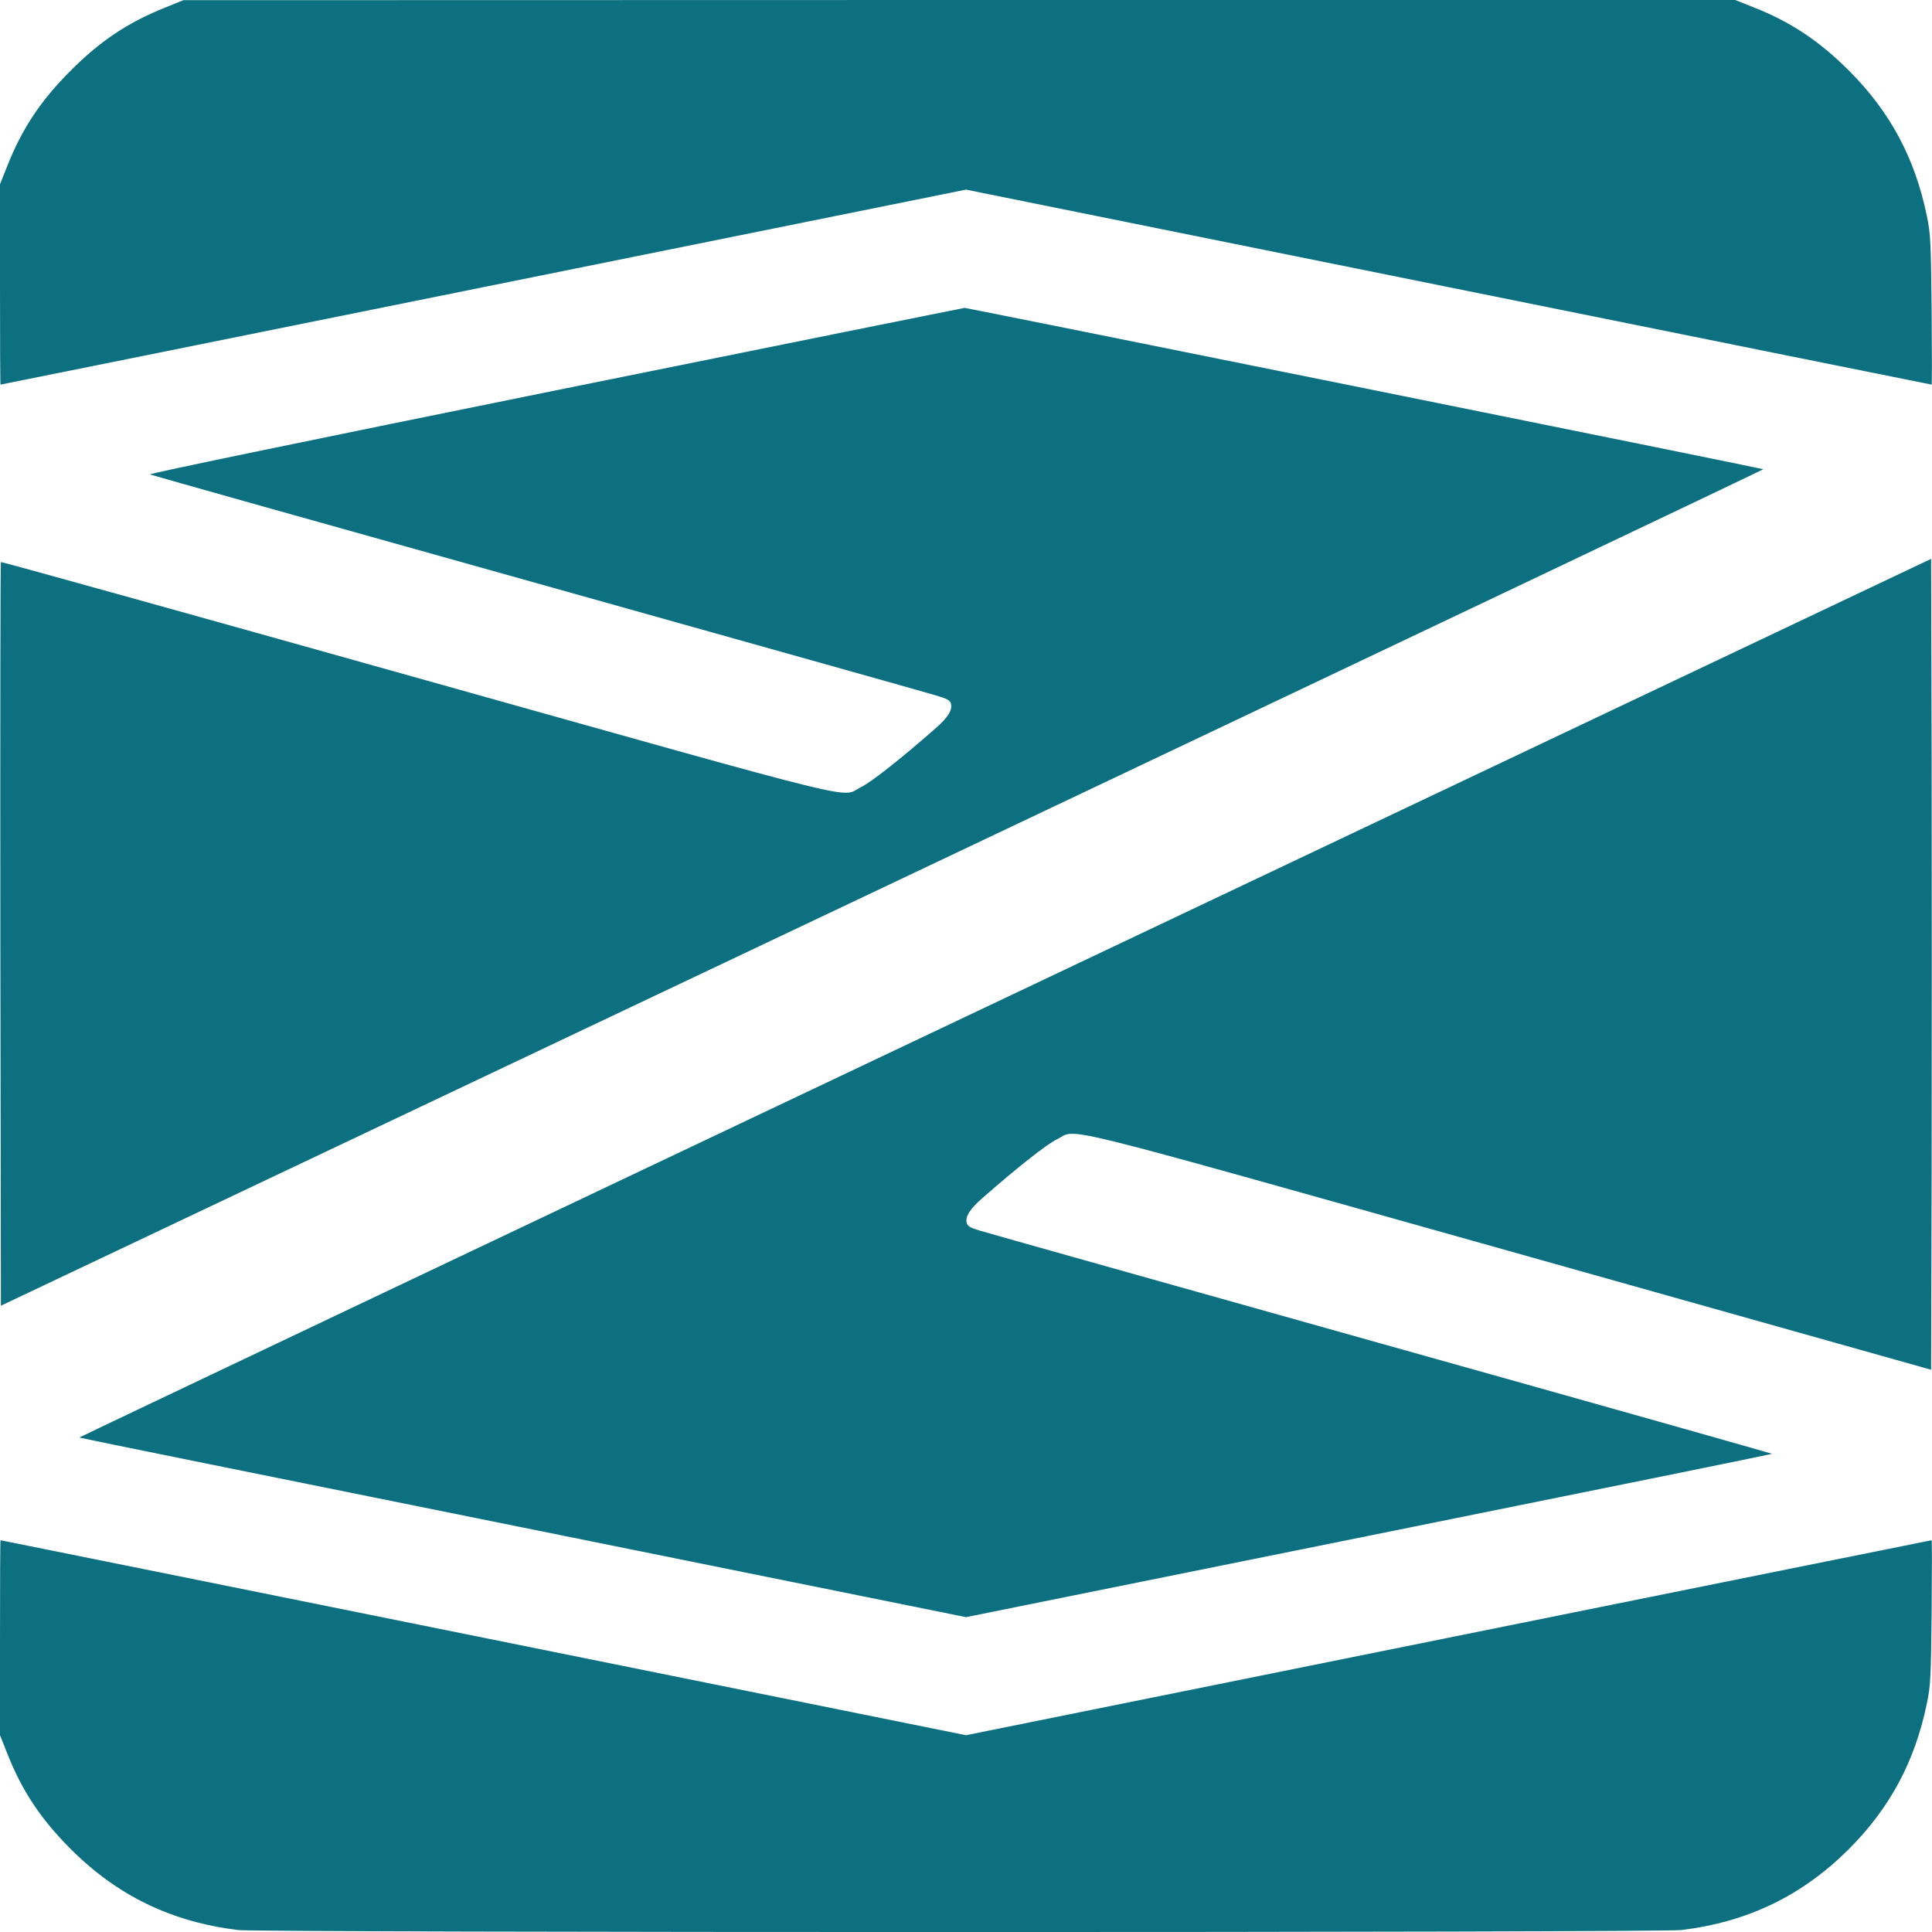
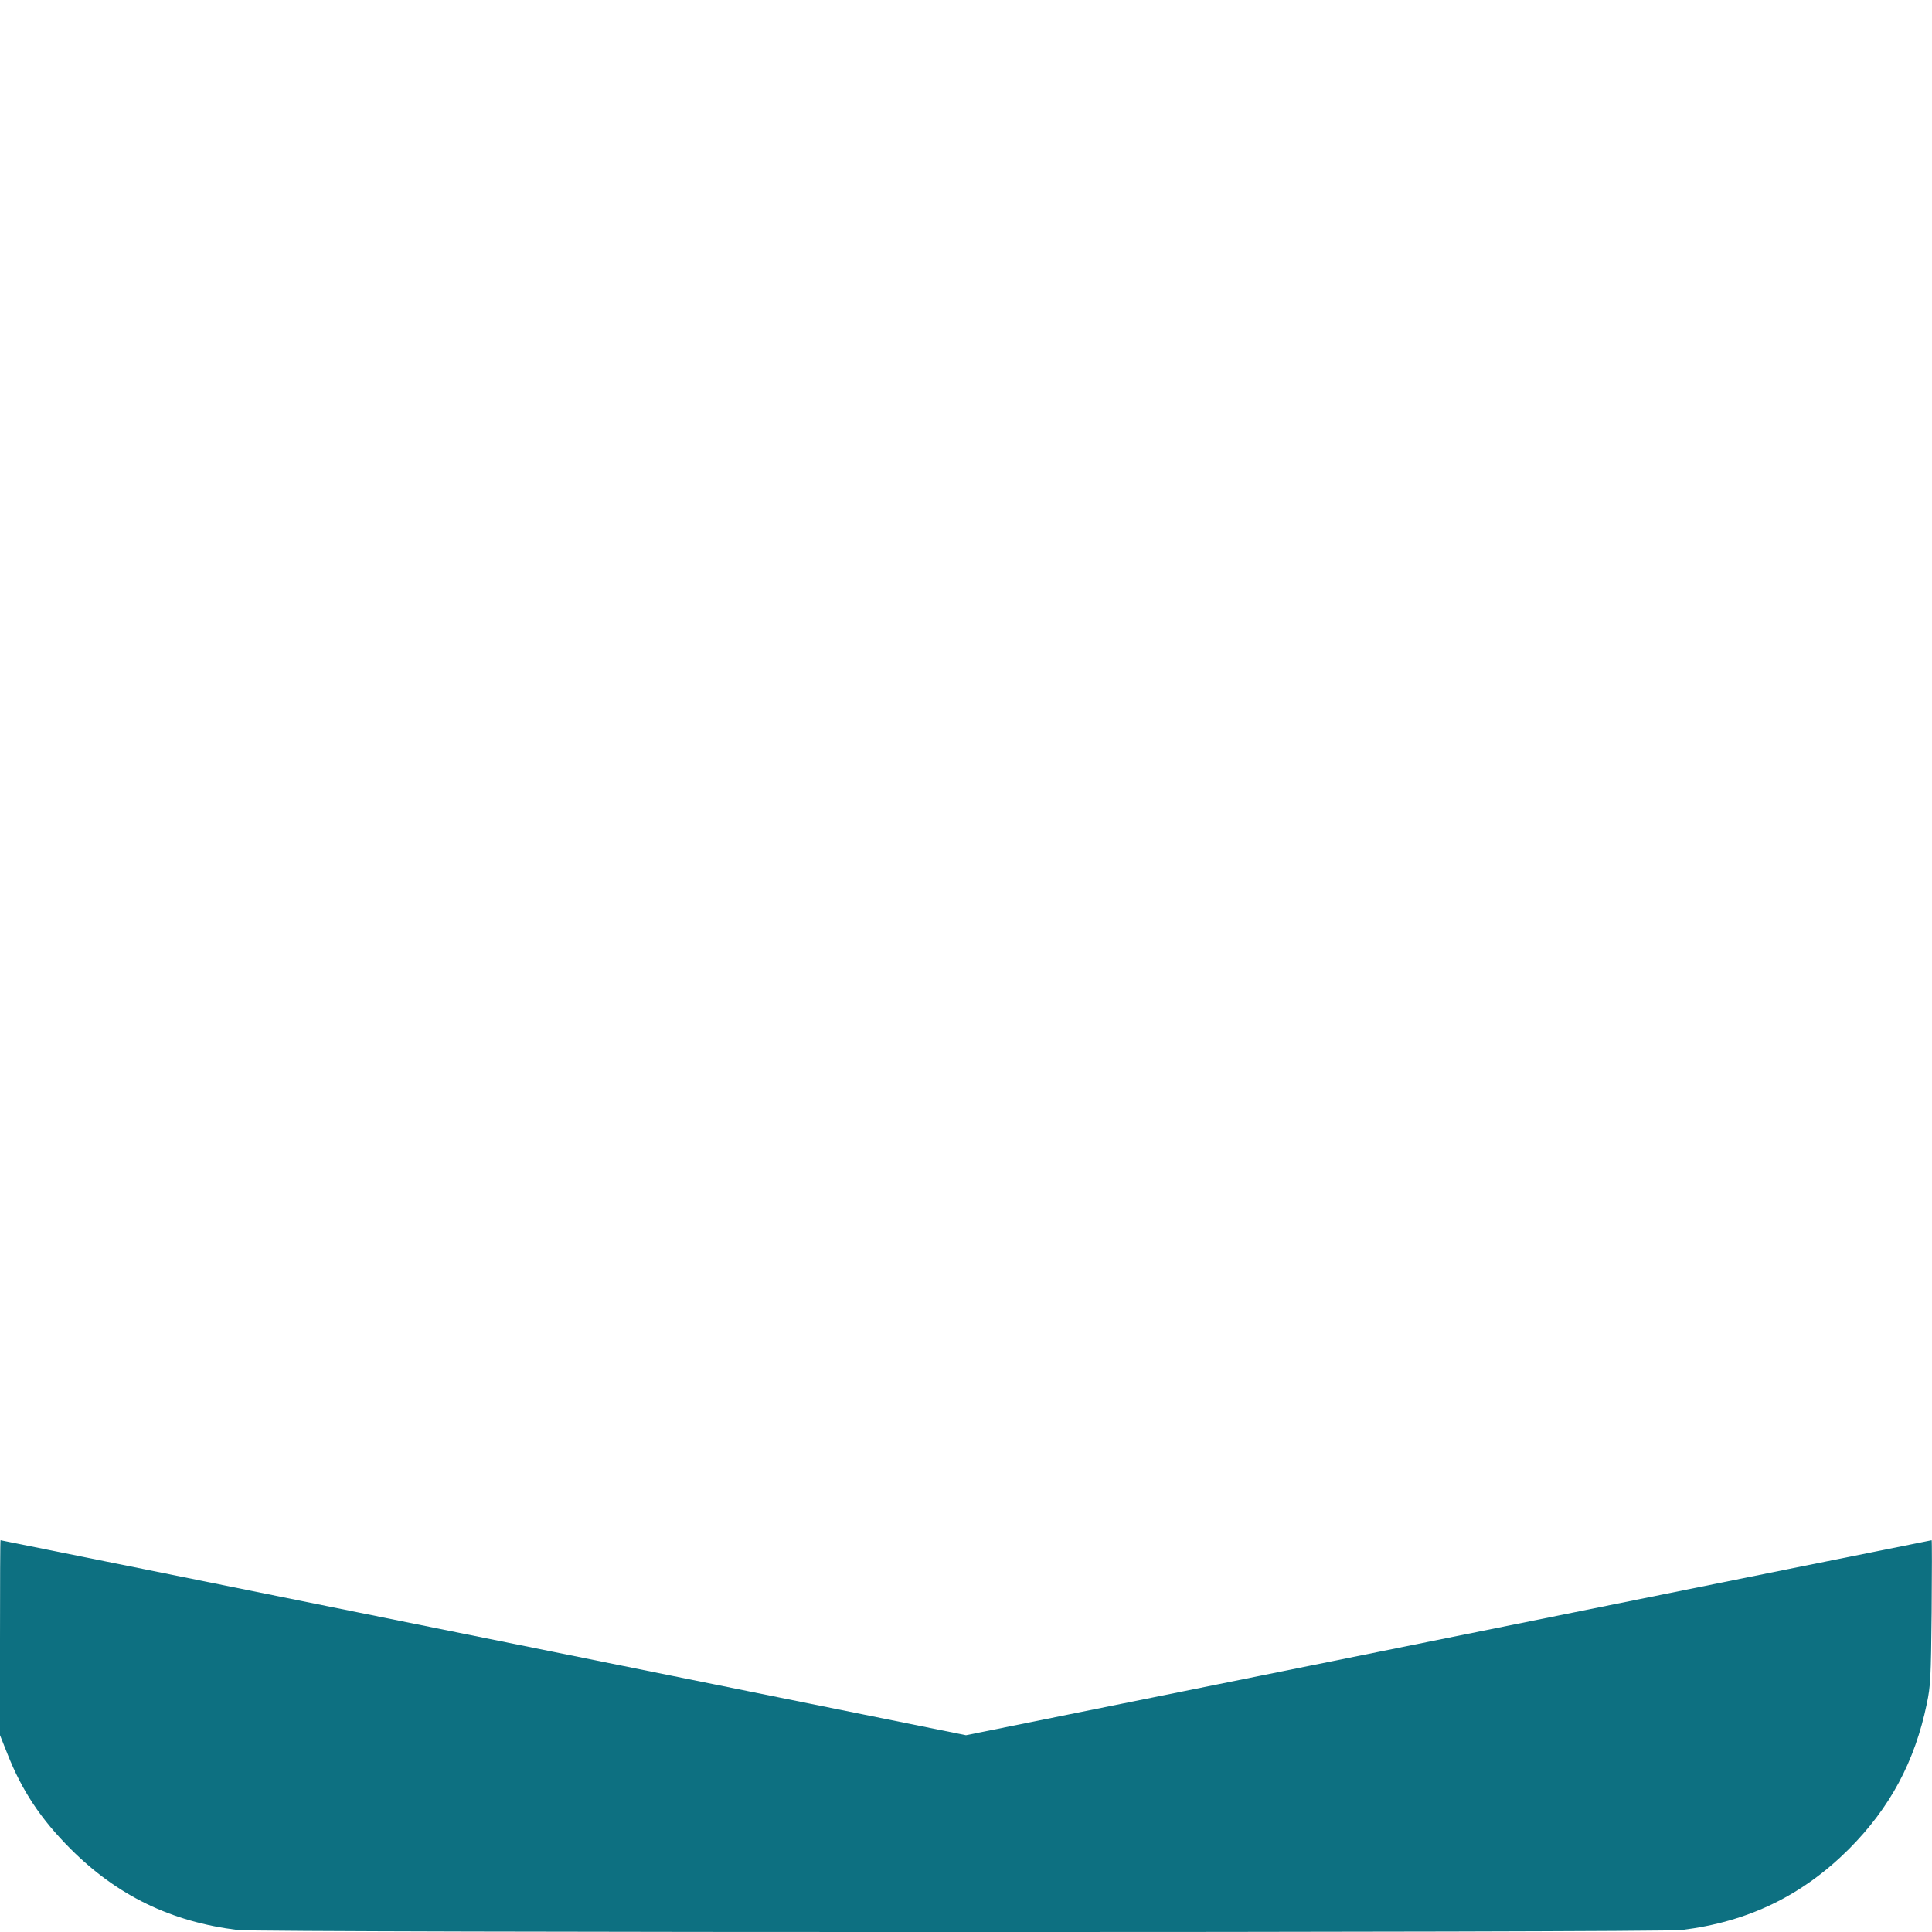
<svg xmlns="http://www.w3.org/2000/svg" version="1.0" width="1080pt" height="1080pt" viewBox="0 0 1080 1080" preserveAspectRatio="xMidYMid meet">
  <g transform="translate(0,1080) scale(0.1,-0.1)" fill="#0d7081" stroke="none">
-     <path d="M919 10756 c-206 -83 -360 -186 -524 -351 -167 -166 -272 -325 -354 -532 l-41 -103 0 -560 c0 -308 1 -560 3 -560 2 0 1217 245 2700 545 l2697 545 2697 -545 c1483 -300 2699 -545 2701 -545 2 0 2 188 0 418 -4 385 -6 425 -27 526 -67 324 -205 581 -435 811 -167 167 -327 273 -533 354 l-103 41 -4337 0 -4338 -1 -106 -43z" />
-     <path d="M3103 8617 c-1337 -271 -2276 -465 -2265 -469 9 -4 982 -278 2162 -608 1180 -331 2182 -612 2227 -626 69 -20 84 -29 89 -48 9 -36 -18 -78 -88 -139 -191 -168 -360 -301 -415 -327 -120 -59 100 -113 -2478 610 -1279 359 -2328 651 -2330 648 -3 -3 -4 -939 -3 -2081 l3 -2076 4928 2336 c2710 1285 4926 2338 4924 2340 -4 4 -4455 903 -4465 902 -4 0 -1034 -208 -2289 -462z" />
-     <path d="M5618 5221 c-2848 -1350 -5177 -2456 -5175 -2457 1 -2 1117 -228 2480 -503 l2477 -501 2252 455 c1238 250 2253 456 2254 458 2 1 -981 279 -2184 616 -1203 338 -2215 622 -2249 633 -50 15 -64 24 -69 42 -9 35 18 78 88 139 194 170 360 301 416 328 122 59 -93 112 2527 -624 l2360 -664 3 1134 c1 623 1 1643 0 2266 l-3 1133 -5177 -2455z" />
    <path d="M0 1645 l0 -545 41 -103 c81 -206 187 -366 354 -533 261 -261 562 -407 935 -453 118 -15 7952 -15 8070 0 373 46 674 192 936 453 230 231 368 489 435 812 21 100 23 142 27 512 2 221 2 402 0 402 -2 0 -1217 -245 -2701 -545 l-2697 -545 -2697 545 c-1484 300 -2699 545 -2700 545 -2 0 -3 -245 -3 -545z" />
  </g>
</svg>